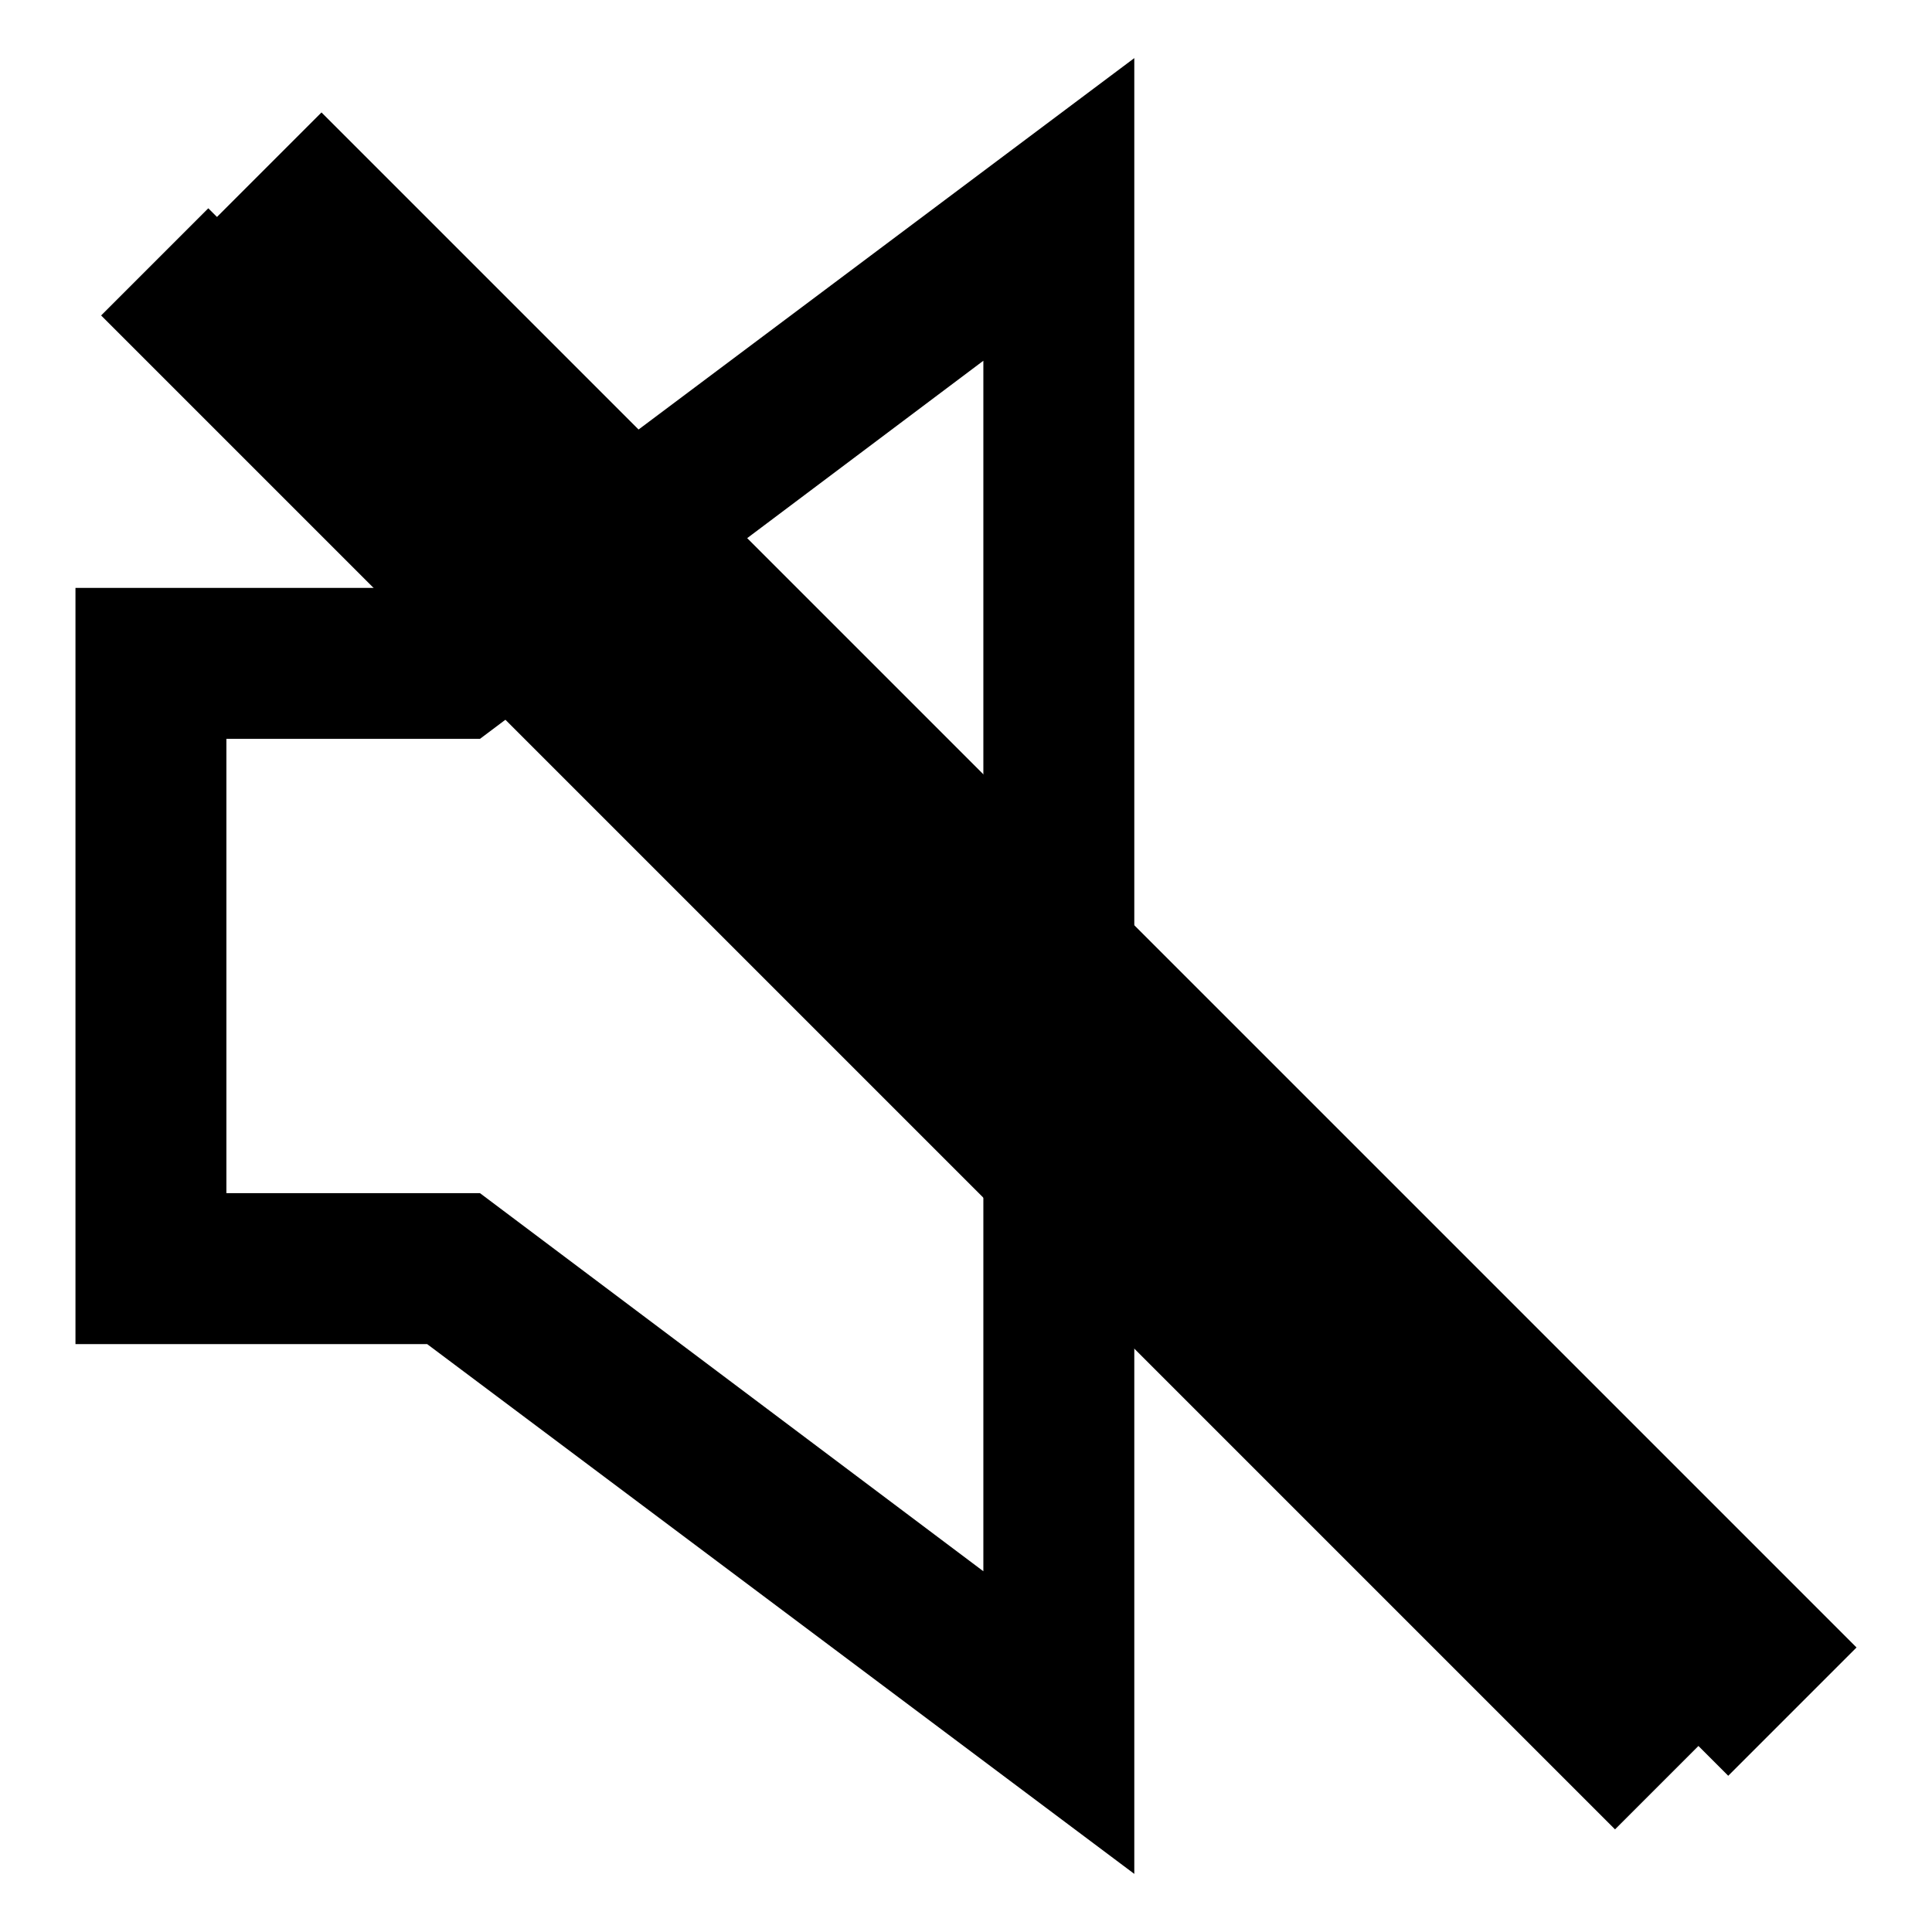
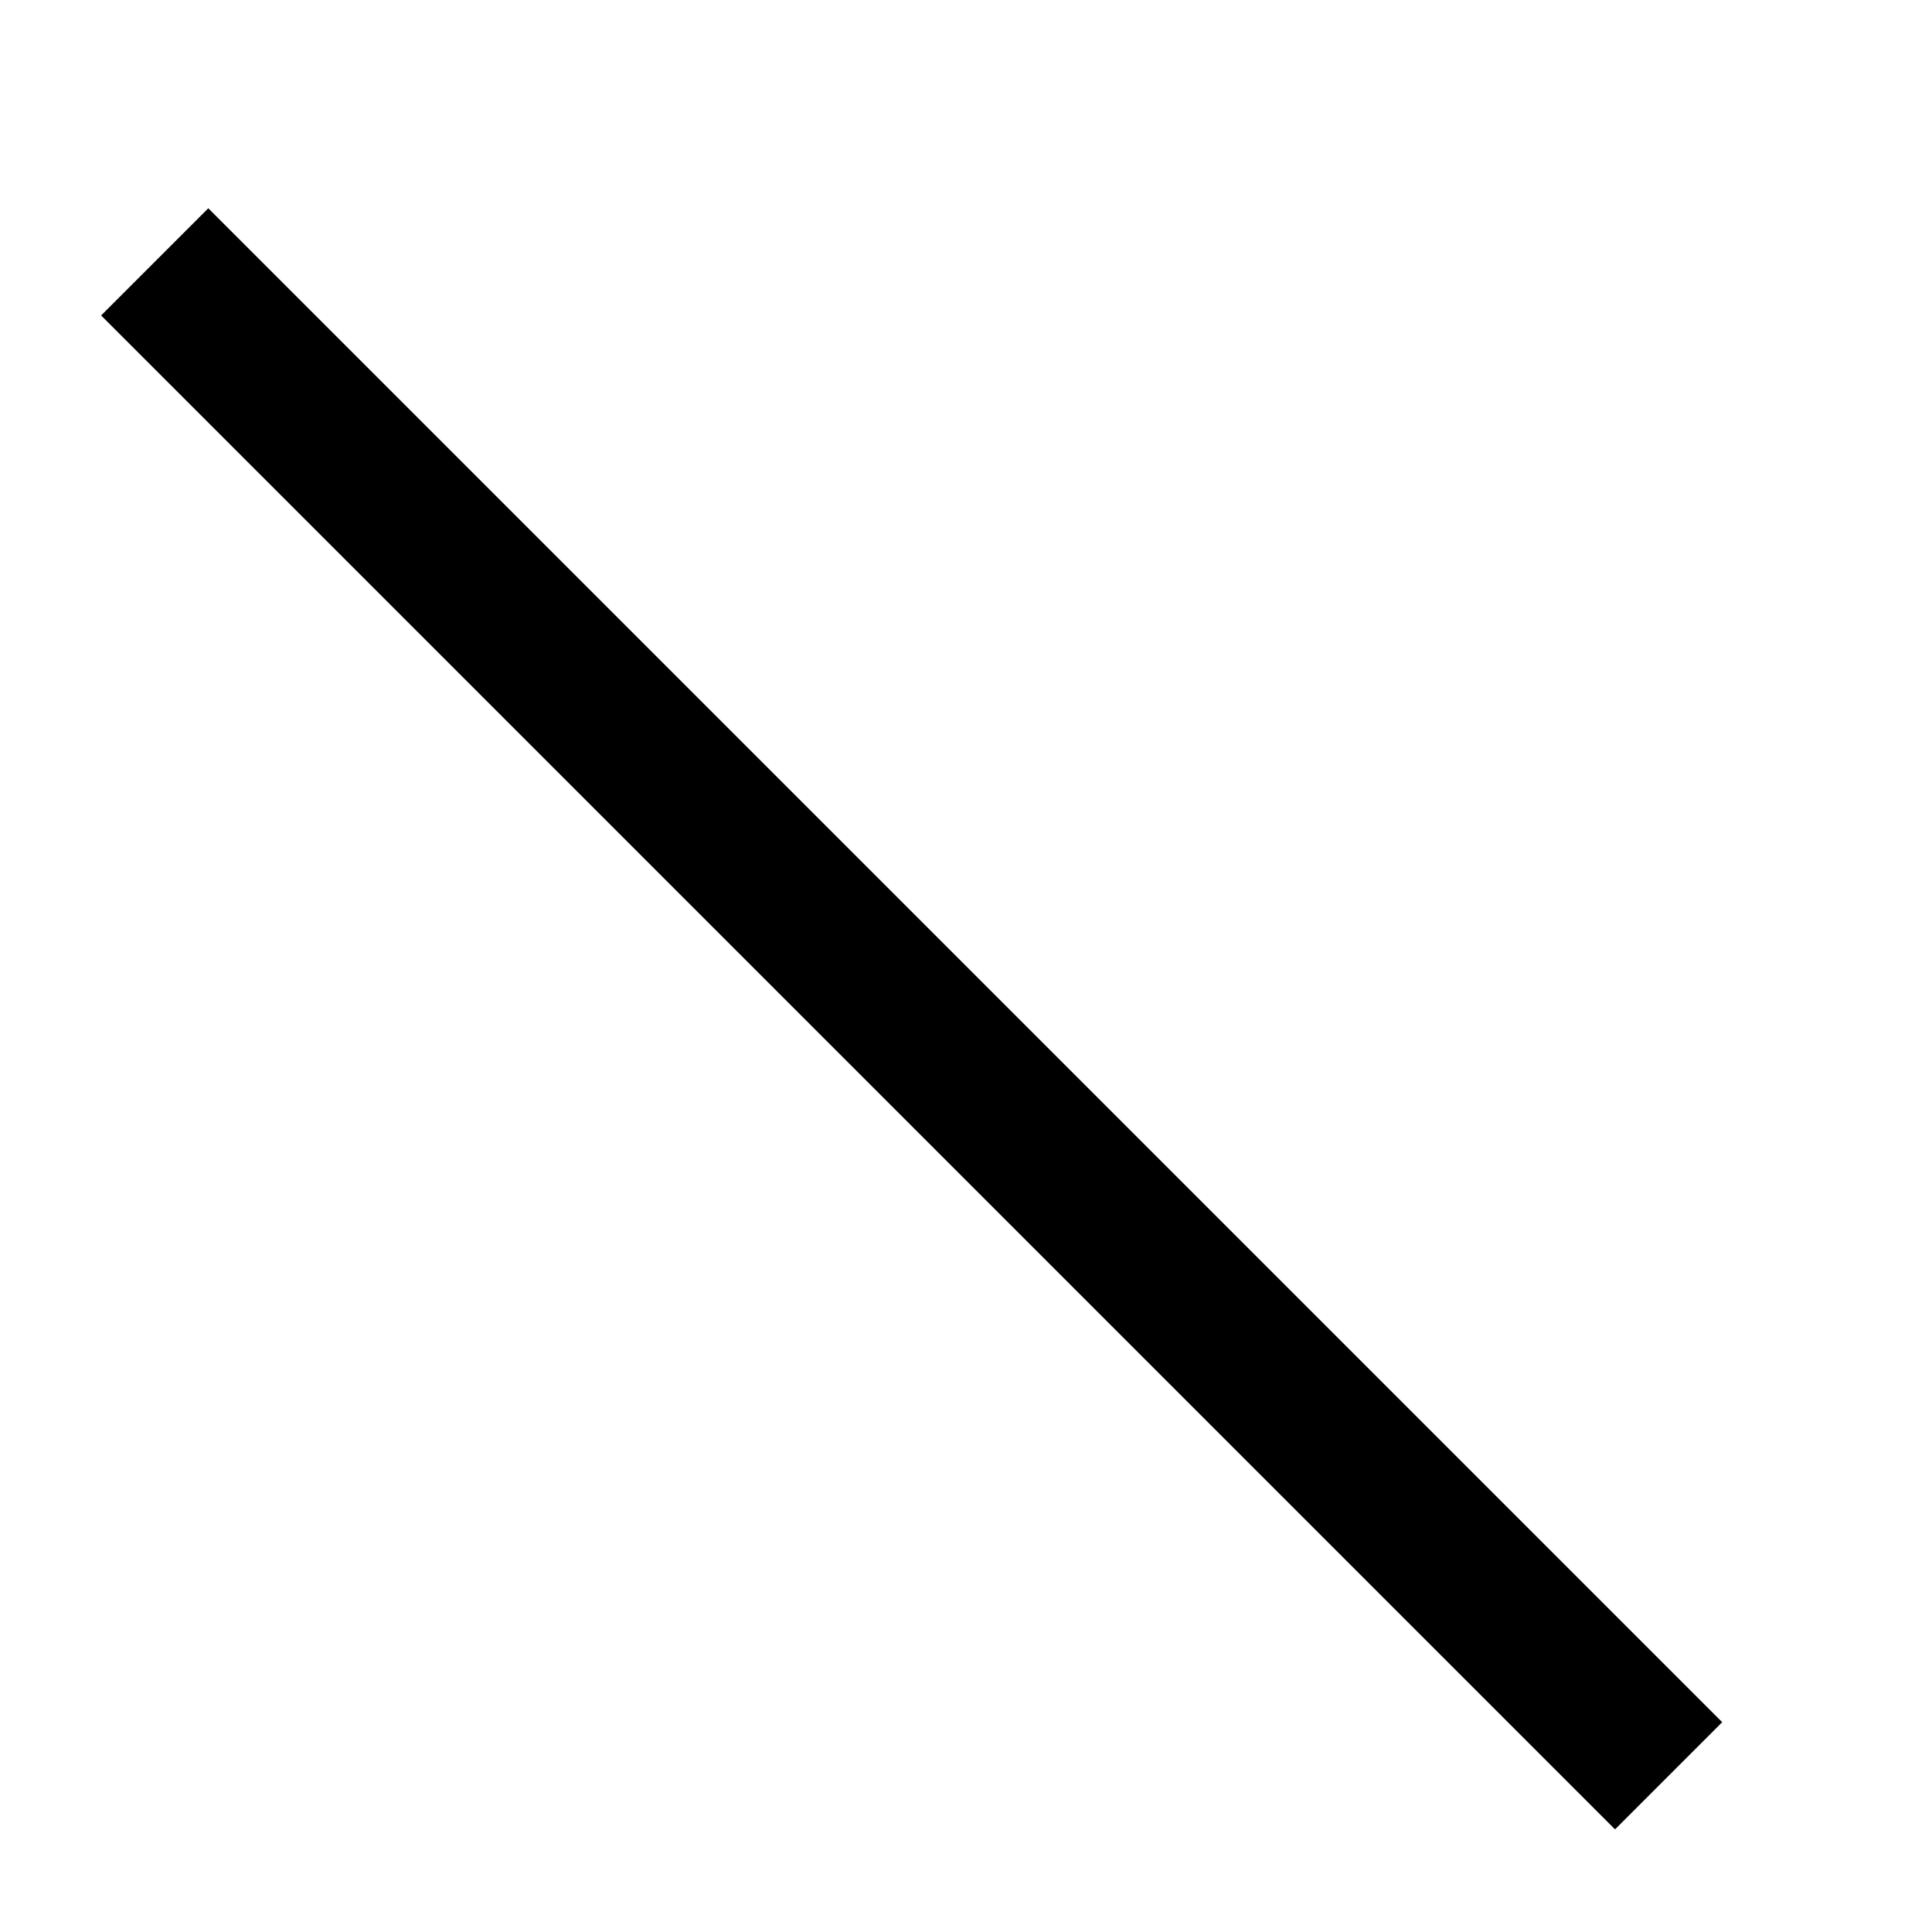
<svg xmlns="http://www.w3.org/2000/svg" version="1.1" x="0px" y="0px" viewBox="0 0 256 256" enable-background="new 0 0 256 256" xml:space="preserve">
  <g>
-     <path fill="#000000" d="M150.3,248.3l-93.7-70.2H10V77.9h46.6l93.7-70.2V248.3z M30,158.1h33.6l66.7,50.1V47.8L63.6,97.9H30V158.1z " />
-     <path fill="#000000" d="M25.6,31.9l17-17L246,218.3l-17,17L25.6,31.9z" />
    <path fill="#000000" d="M13.4,41.8l14.2-14.2l200.6,200.6L214,242.4L13.4,41.8z" />
  </g>
</svg>